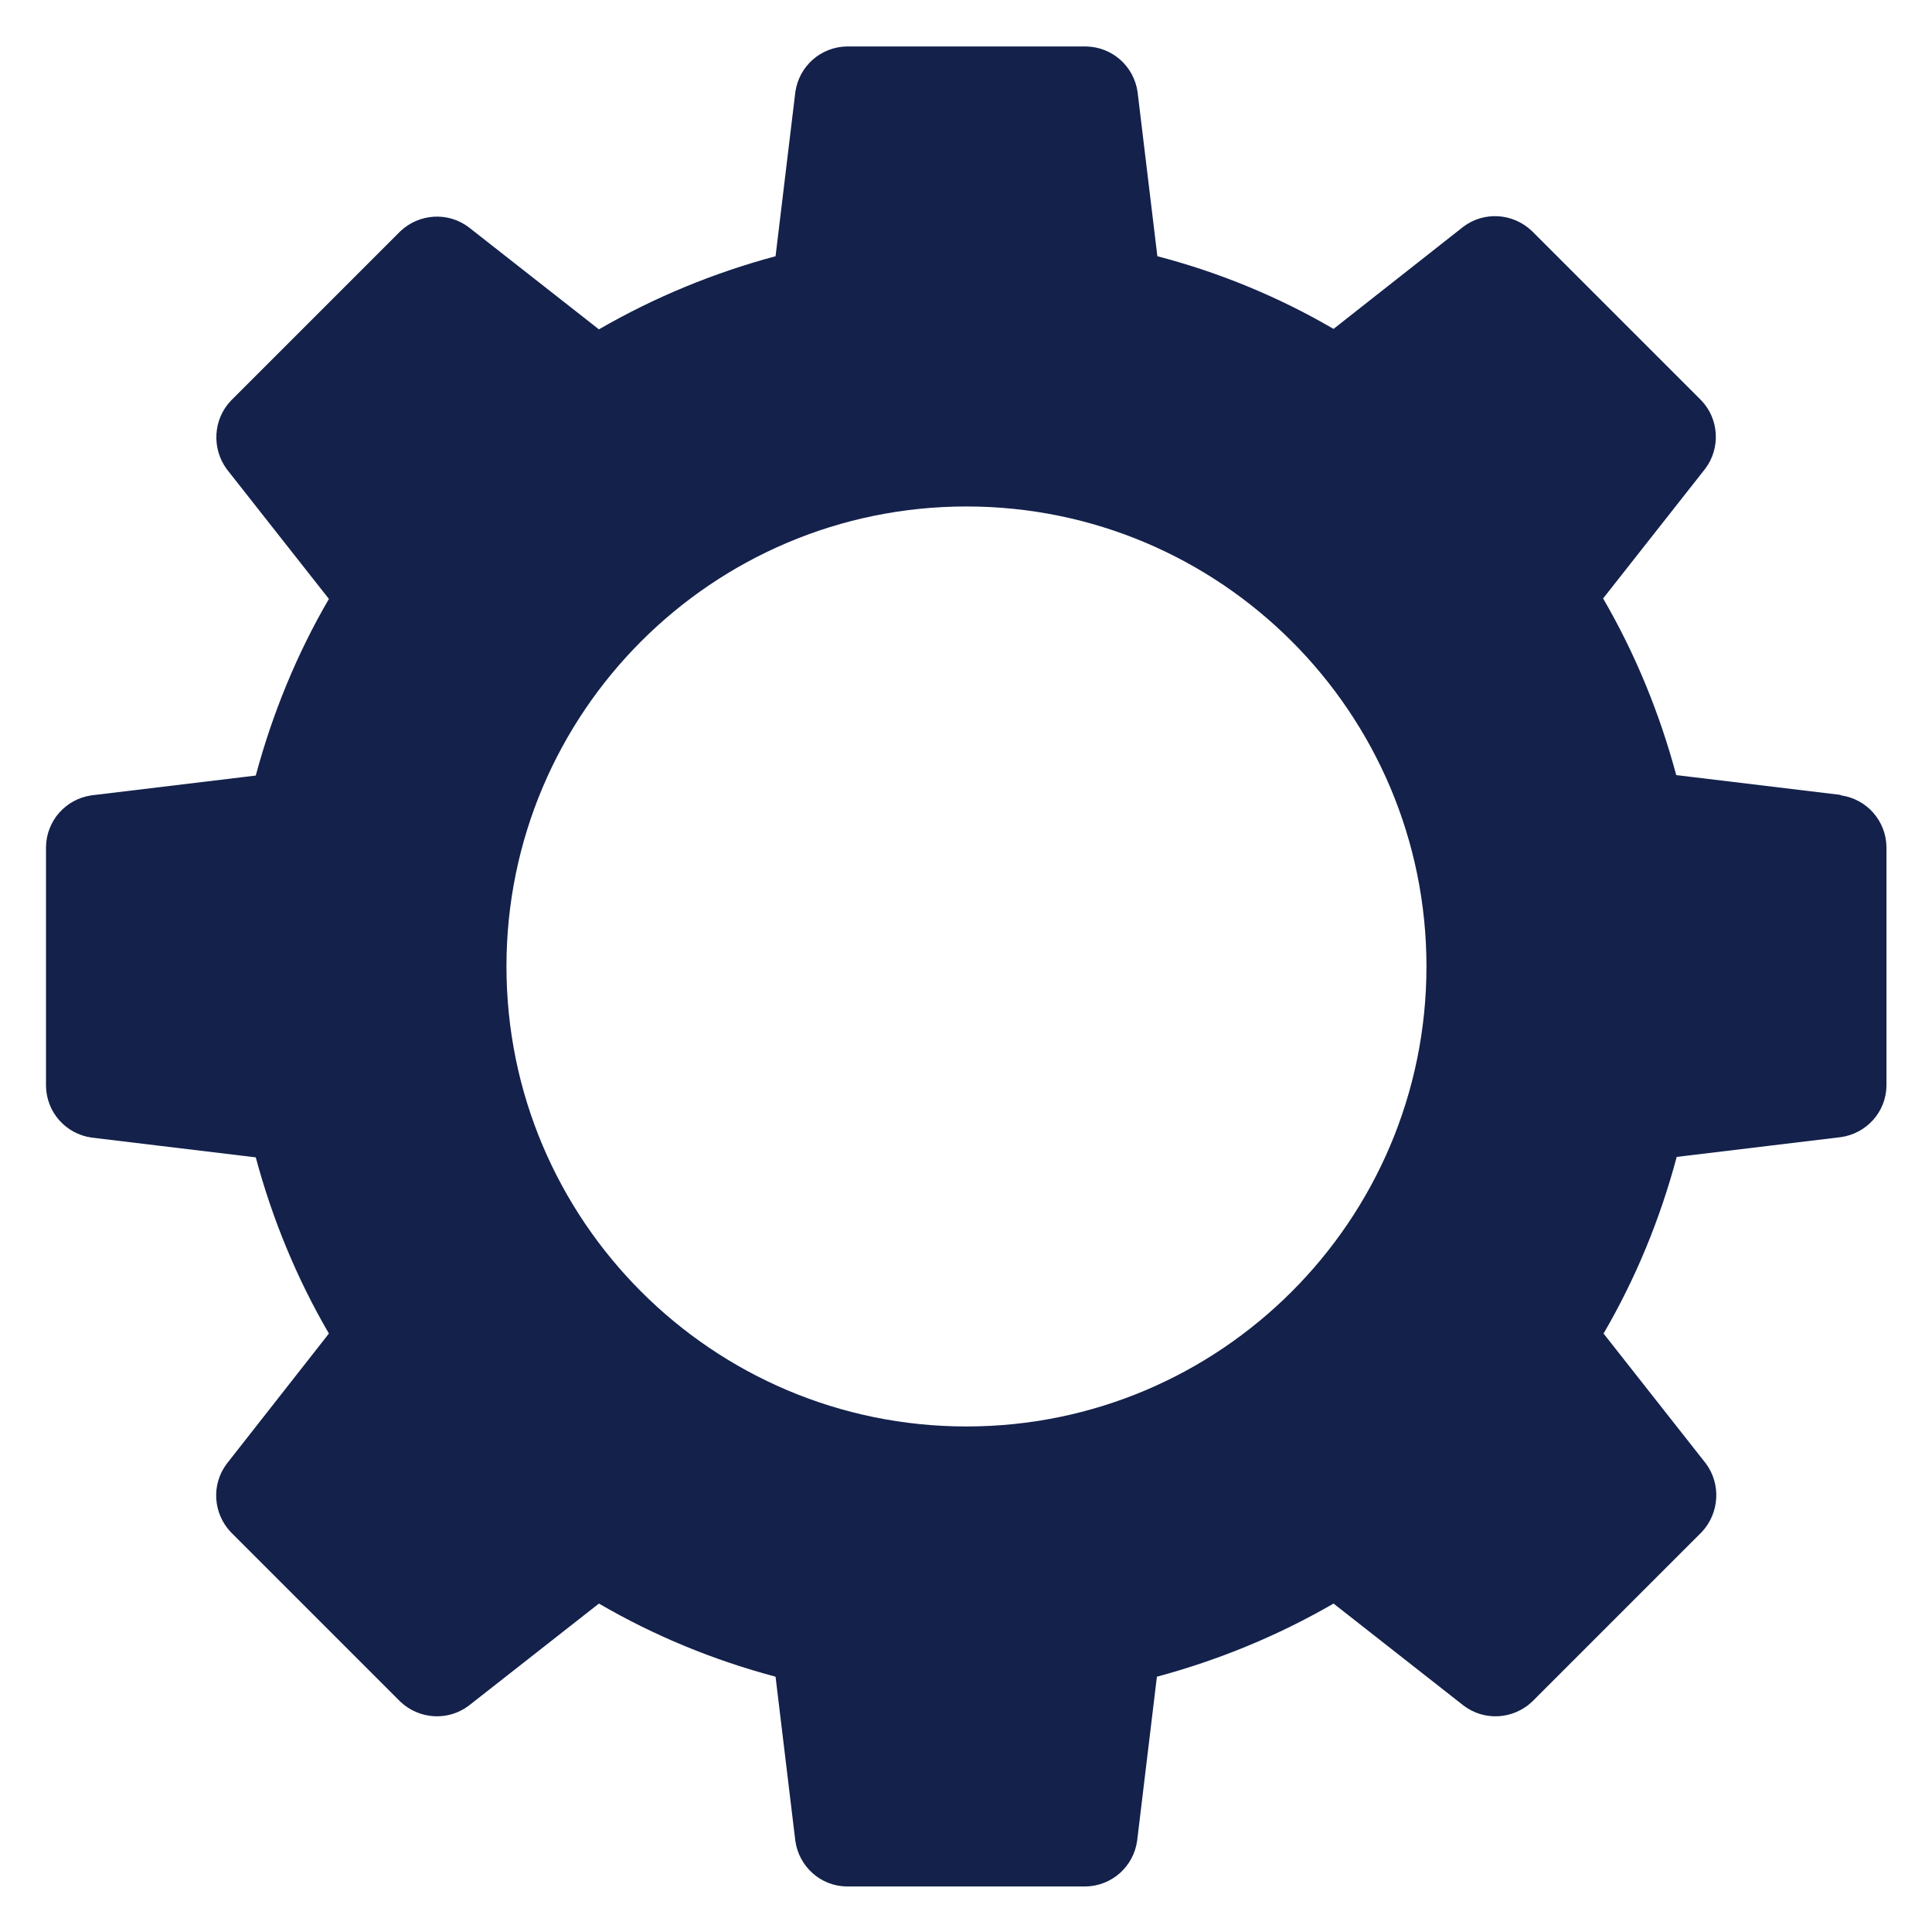
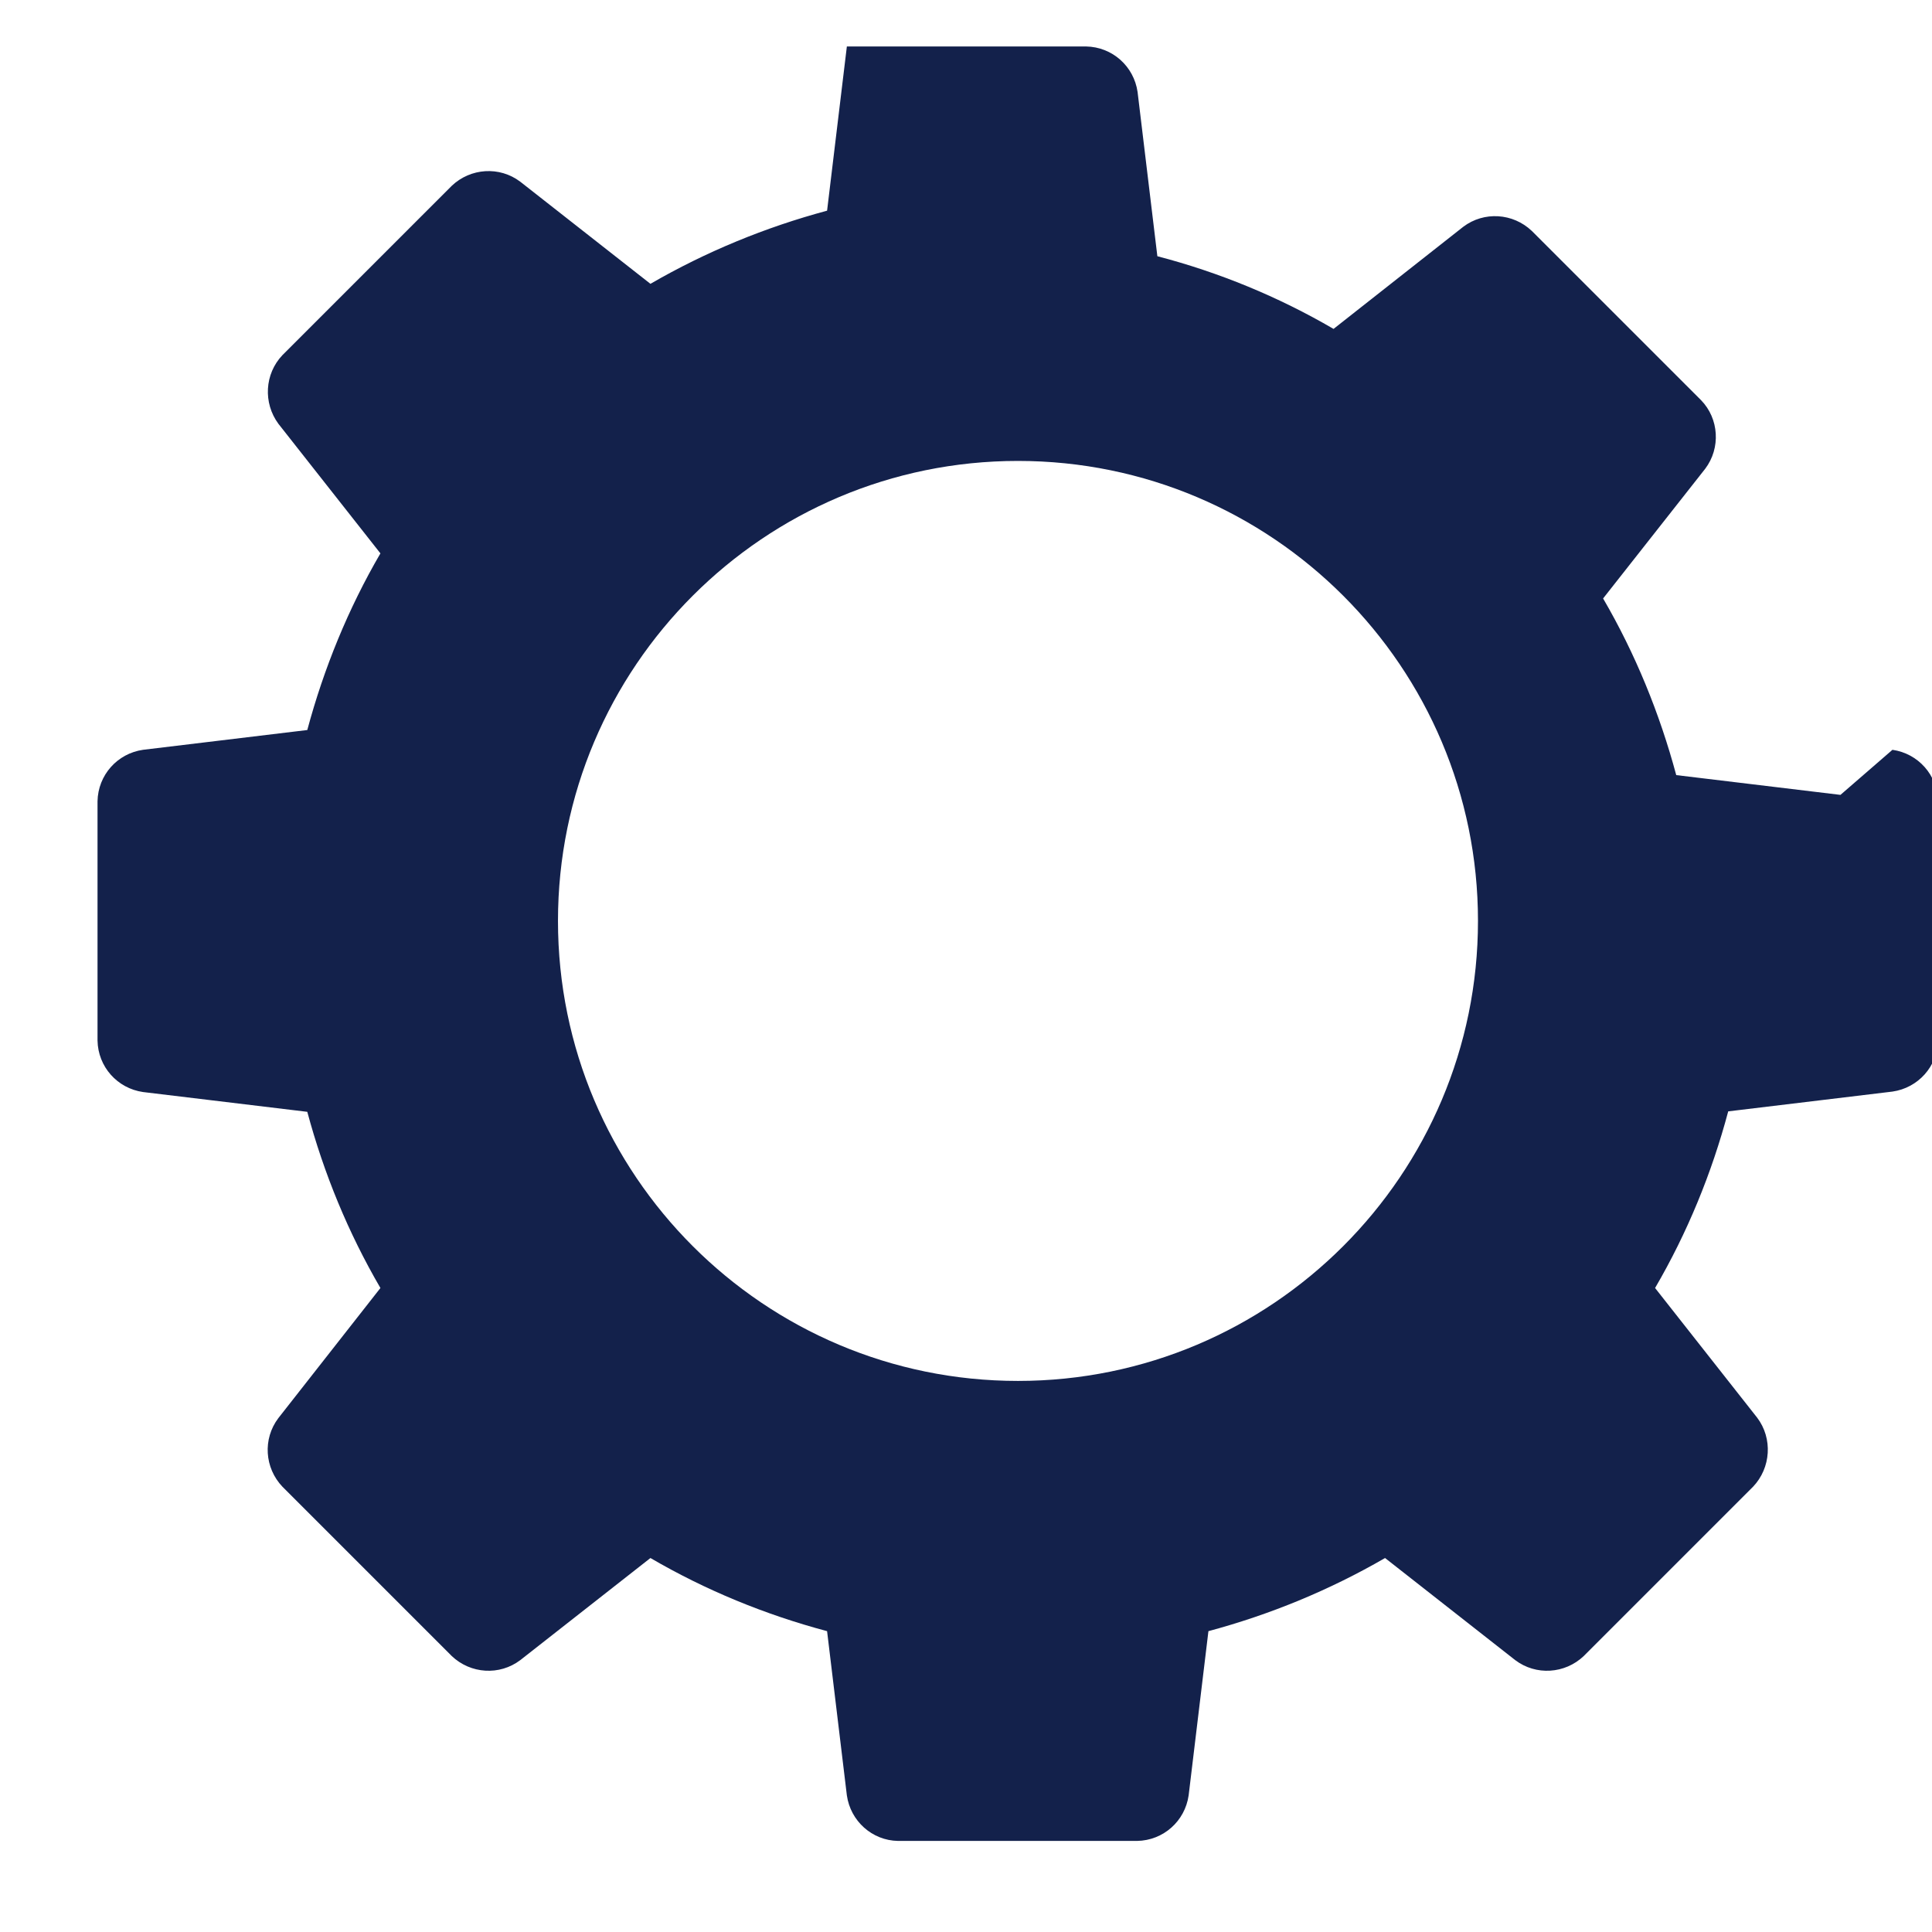
<svg xmlns="http://www.w3.org/2000/svg" id="Calque_1" data-name="Calque 1" viewBox="0 0 42 42">
  <defs>
    <style>
      .cls-1 {
        fill: #13214b;
      }
    </style>
  </defs>
  <g id="Groupe_26" data-name="Groupe 26">
-     <path id="Tracé_19" data-name="Tracé 19" class="cls-1" d="m40.01,17.28l-3.57-.43c-.36-1.34-.89-2.64-1.59-3.84l2.22-2.82c.34-.45.3-1.09-.09-1.49l-3.68-3.68c-.41-.39-1.04-.43-1.49-.09l-2.82,2.22c-1.2-.7-2.49-1.23-3.83-1.58l-.43-3.57c-.08-.56-.55-.98-1.12-.99h-5.2c-.57.01-1.04.43-1.12.99l-.43,3.57c-1.34.36-2.63.89-3.84,1.59l-2.83-2.22c-.45-.34-1.08-.3-1.49.09l-3.68,3.68c-.39.41-.42,1.04-.09,1.49l2.22,2.82c-.7,1.2-1.23,2.5-1.59,3.84l-3.57.43c-.56.08-.98.55-.99,1.12v5.2c.01.57.43,1.04.99,1.12l3.57.43c.36,1.34.89,2.63,1.59,3.83l-2.22,2.83c-.34.45-.3,1.08.09,1.49l3.68,3.68c.41.39,1.04.43,1.49.09l2.83-2.22c1.2.7,2.49,1.23,3.84,1.59l.43,3.57c.08.56.55.98,1.11.99h5.2c.57-.01,1.04-.43,1.12-.99l.43-3.57c1.34-.36,2.63-.89,3.84-1.59l2.83,2.22c.45.34,1.08.3,1.49-.09l3.68-3.68c.39-.41.43-1.05.09-1.5l-2.22-2.82c.7-1.2,1.23-2.49,1.59-3.84l3.57-.43c.56-.08.98-.55.99-1.11v-5.2c-.01-.57-.43-1.04-.99-1.12m-19.01,13.72c-5.52,0-10-4.48-10-10s4.48-10,10-10,10,4.48,10,10-4.48,10-10,10" />
+     <path id="Tracé_19" data-name="Tracé 19" class="cls-1" d="m40.01,17.28l-3.57-.43c-.36-1.34-.89-2.64-1.59-3.84l2.22-2.82c.34-.45.3-1.09-.09-1.49l-3.68-3.68c-.41-.39-1.04-.43-1.49-.09l-2.82,2.22c-1.2-.7-2.49-1.23-3.83-1.58l-.43-3.57c-.08-.56-.55-.98-1.12-.99h-5.2l-.43,3.57c-1.34.36-2.63.89-3.84,1.59l-2.83-2.22c-.45-.34-1.08-.3-1.49.09l-3.68,3.68c-.39.41-.42,1.04-.09,1.49l2.22,2.82c-.7,1.2-1.23,2.5-1.59,3.84l-3.57.43c-.56.08-.98.55-.99,1.12v5.2c.01.57.43,1.04.99,1.12l3.57.43c.36,1.34.89,2.63,1.59,3.83l-2.22,2.83c-.34.45-.3,1.08.09,1.49l3.68,3.68c.41.39,1.04.43,1.49.09l2.83-2.22c1.2.7,2.49,1.23,3.84,1.59l.43,3.57c.08.56.55.98,1.11.99h5.2c.57-.01,1.04-.43,1.12-.99l.43-3.57c1.34-.36,2.63-.89,3.84-1.59l2.83,2.22c.45.34,1.08.3,1.49-.09l3.68-3.68c.39-.41.43-1.05.09-1.5l-2.22-2.82c.7-1.2,1.23-2.49,1.59-3.84l3.57-.43c.56-.08.98-.55.99-1.11v-5.2c-.01-.57-.43-1.04-.99-1.12m-19.01,13.72c-5.52,0-10-4.48-10-10s4.48-10,10-10,10,4.48,10,10-4.48,10-10,10" />
  </g>
</svg>